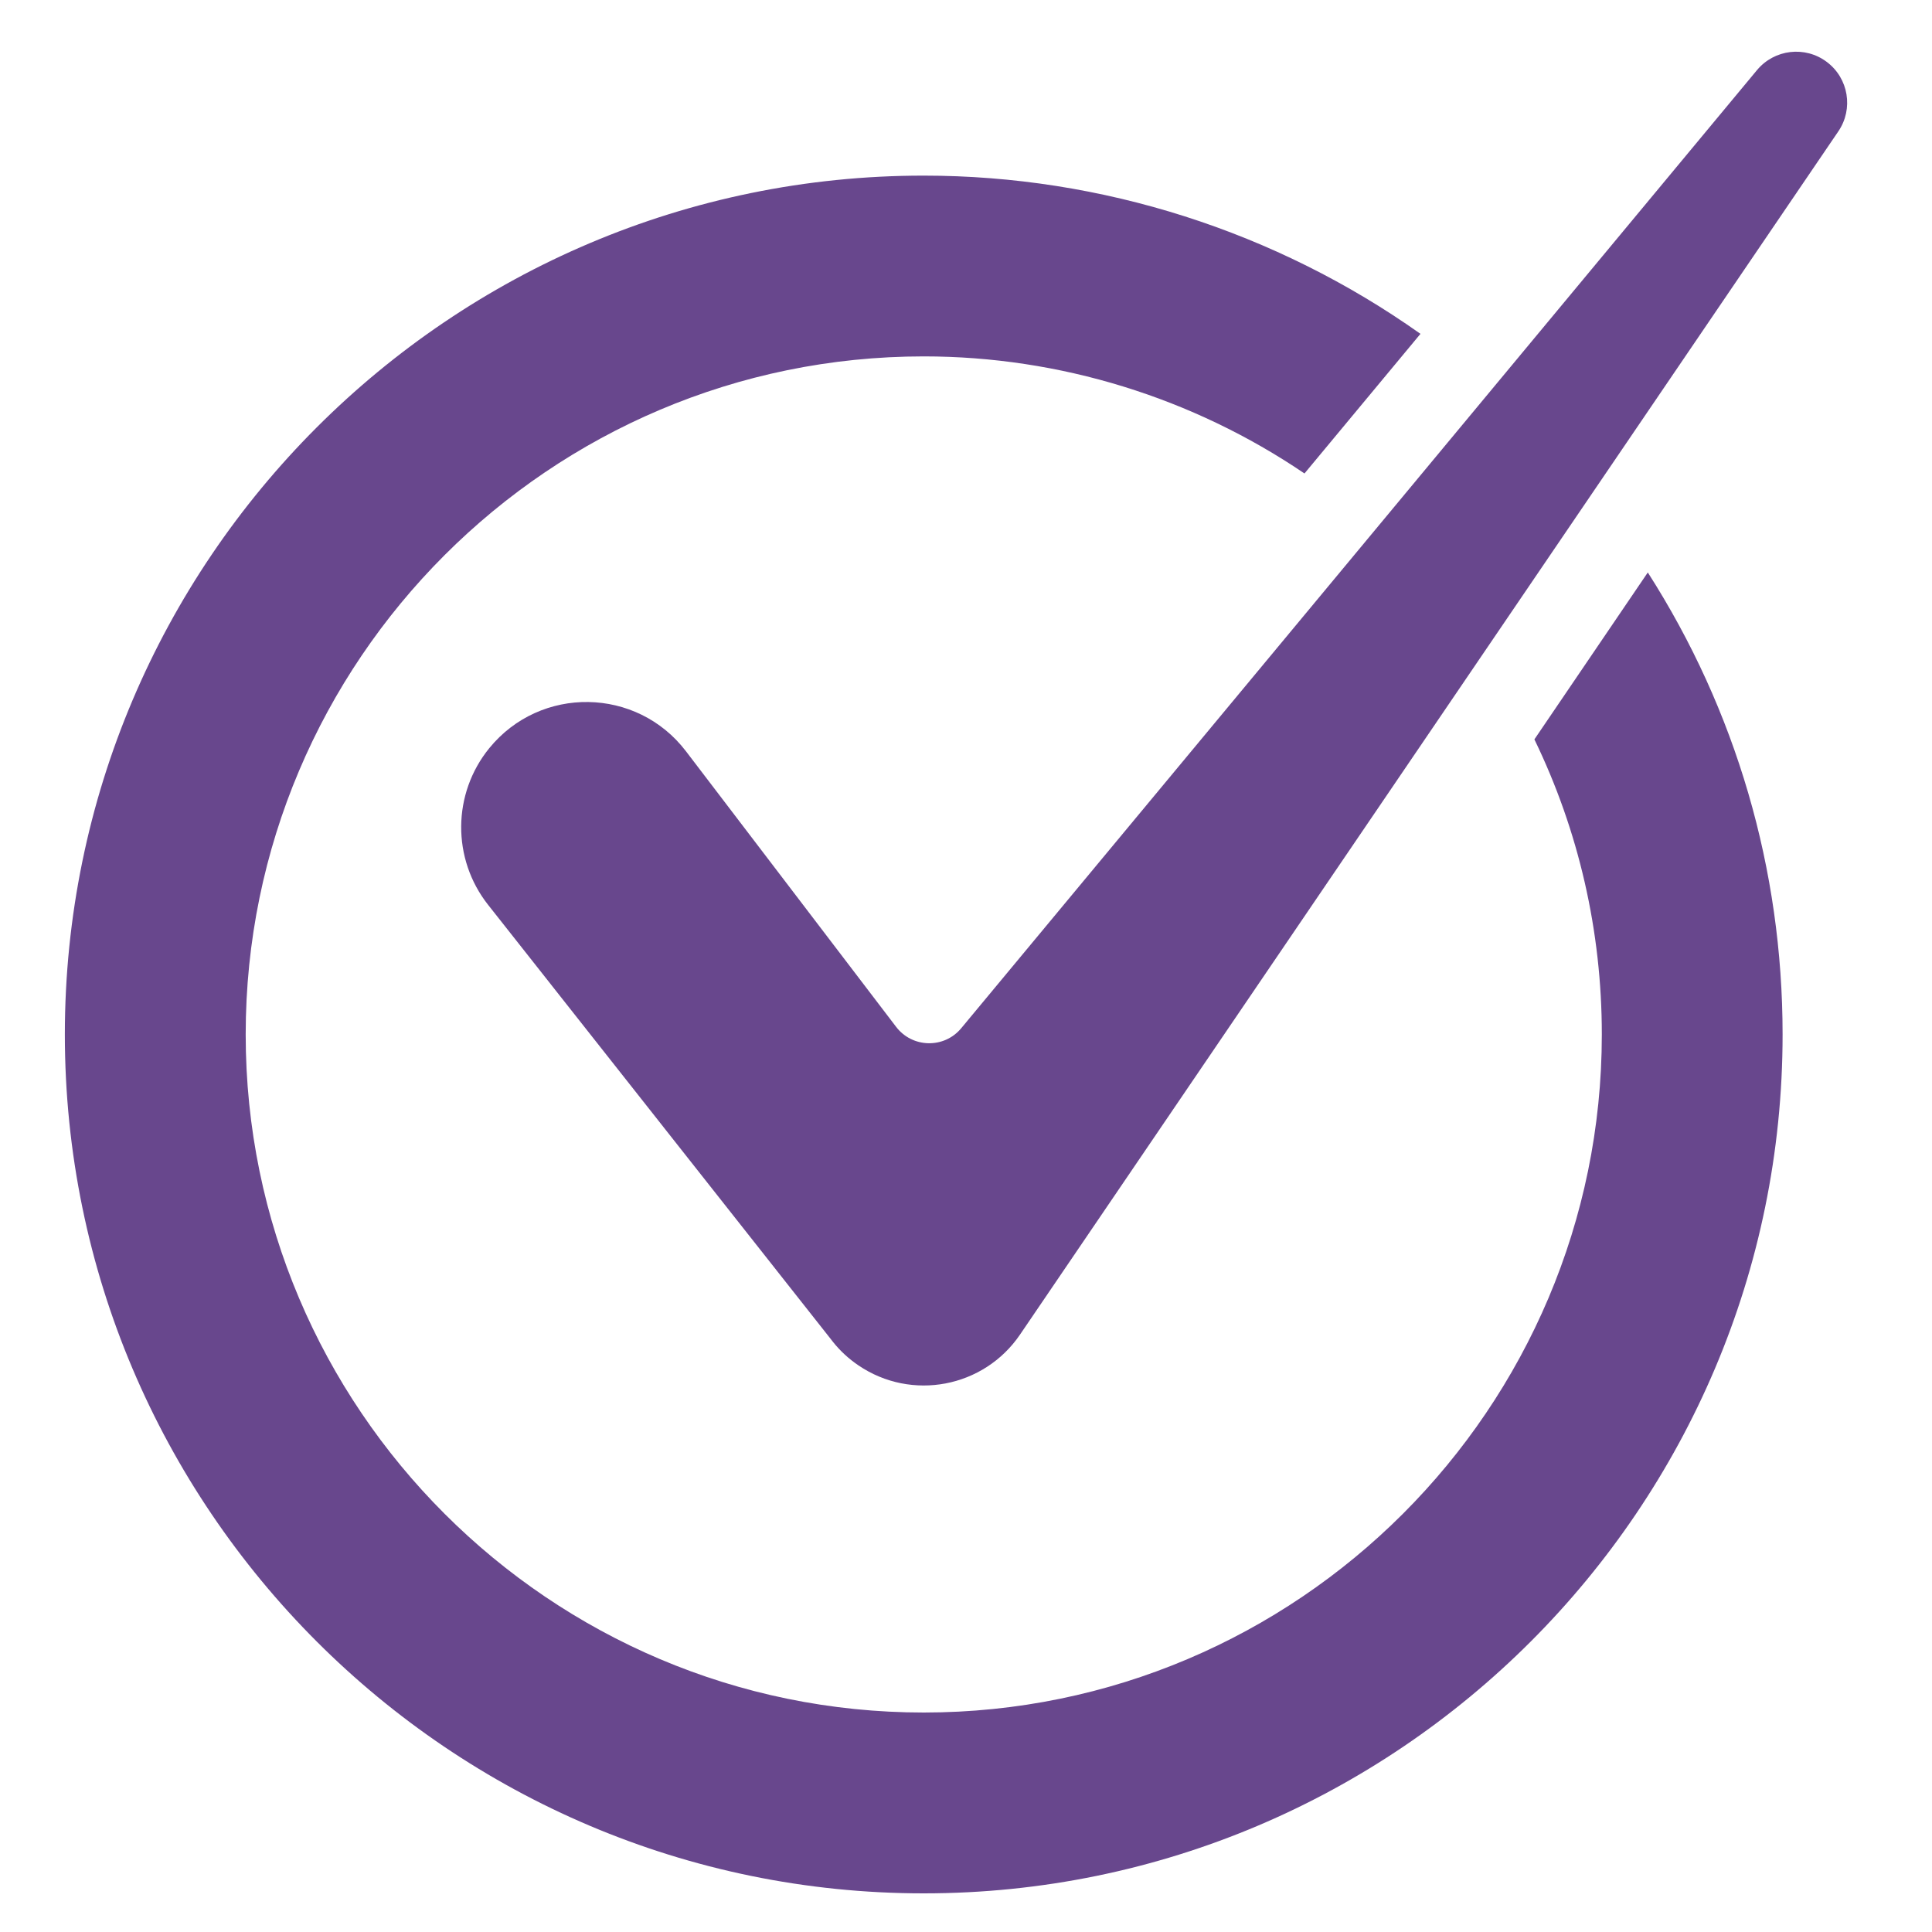
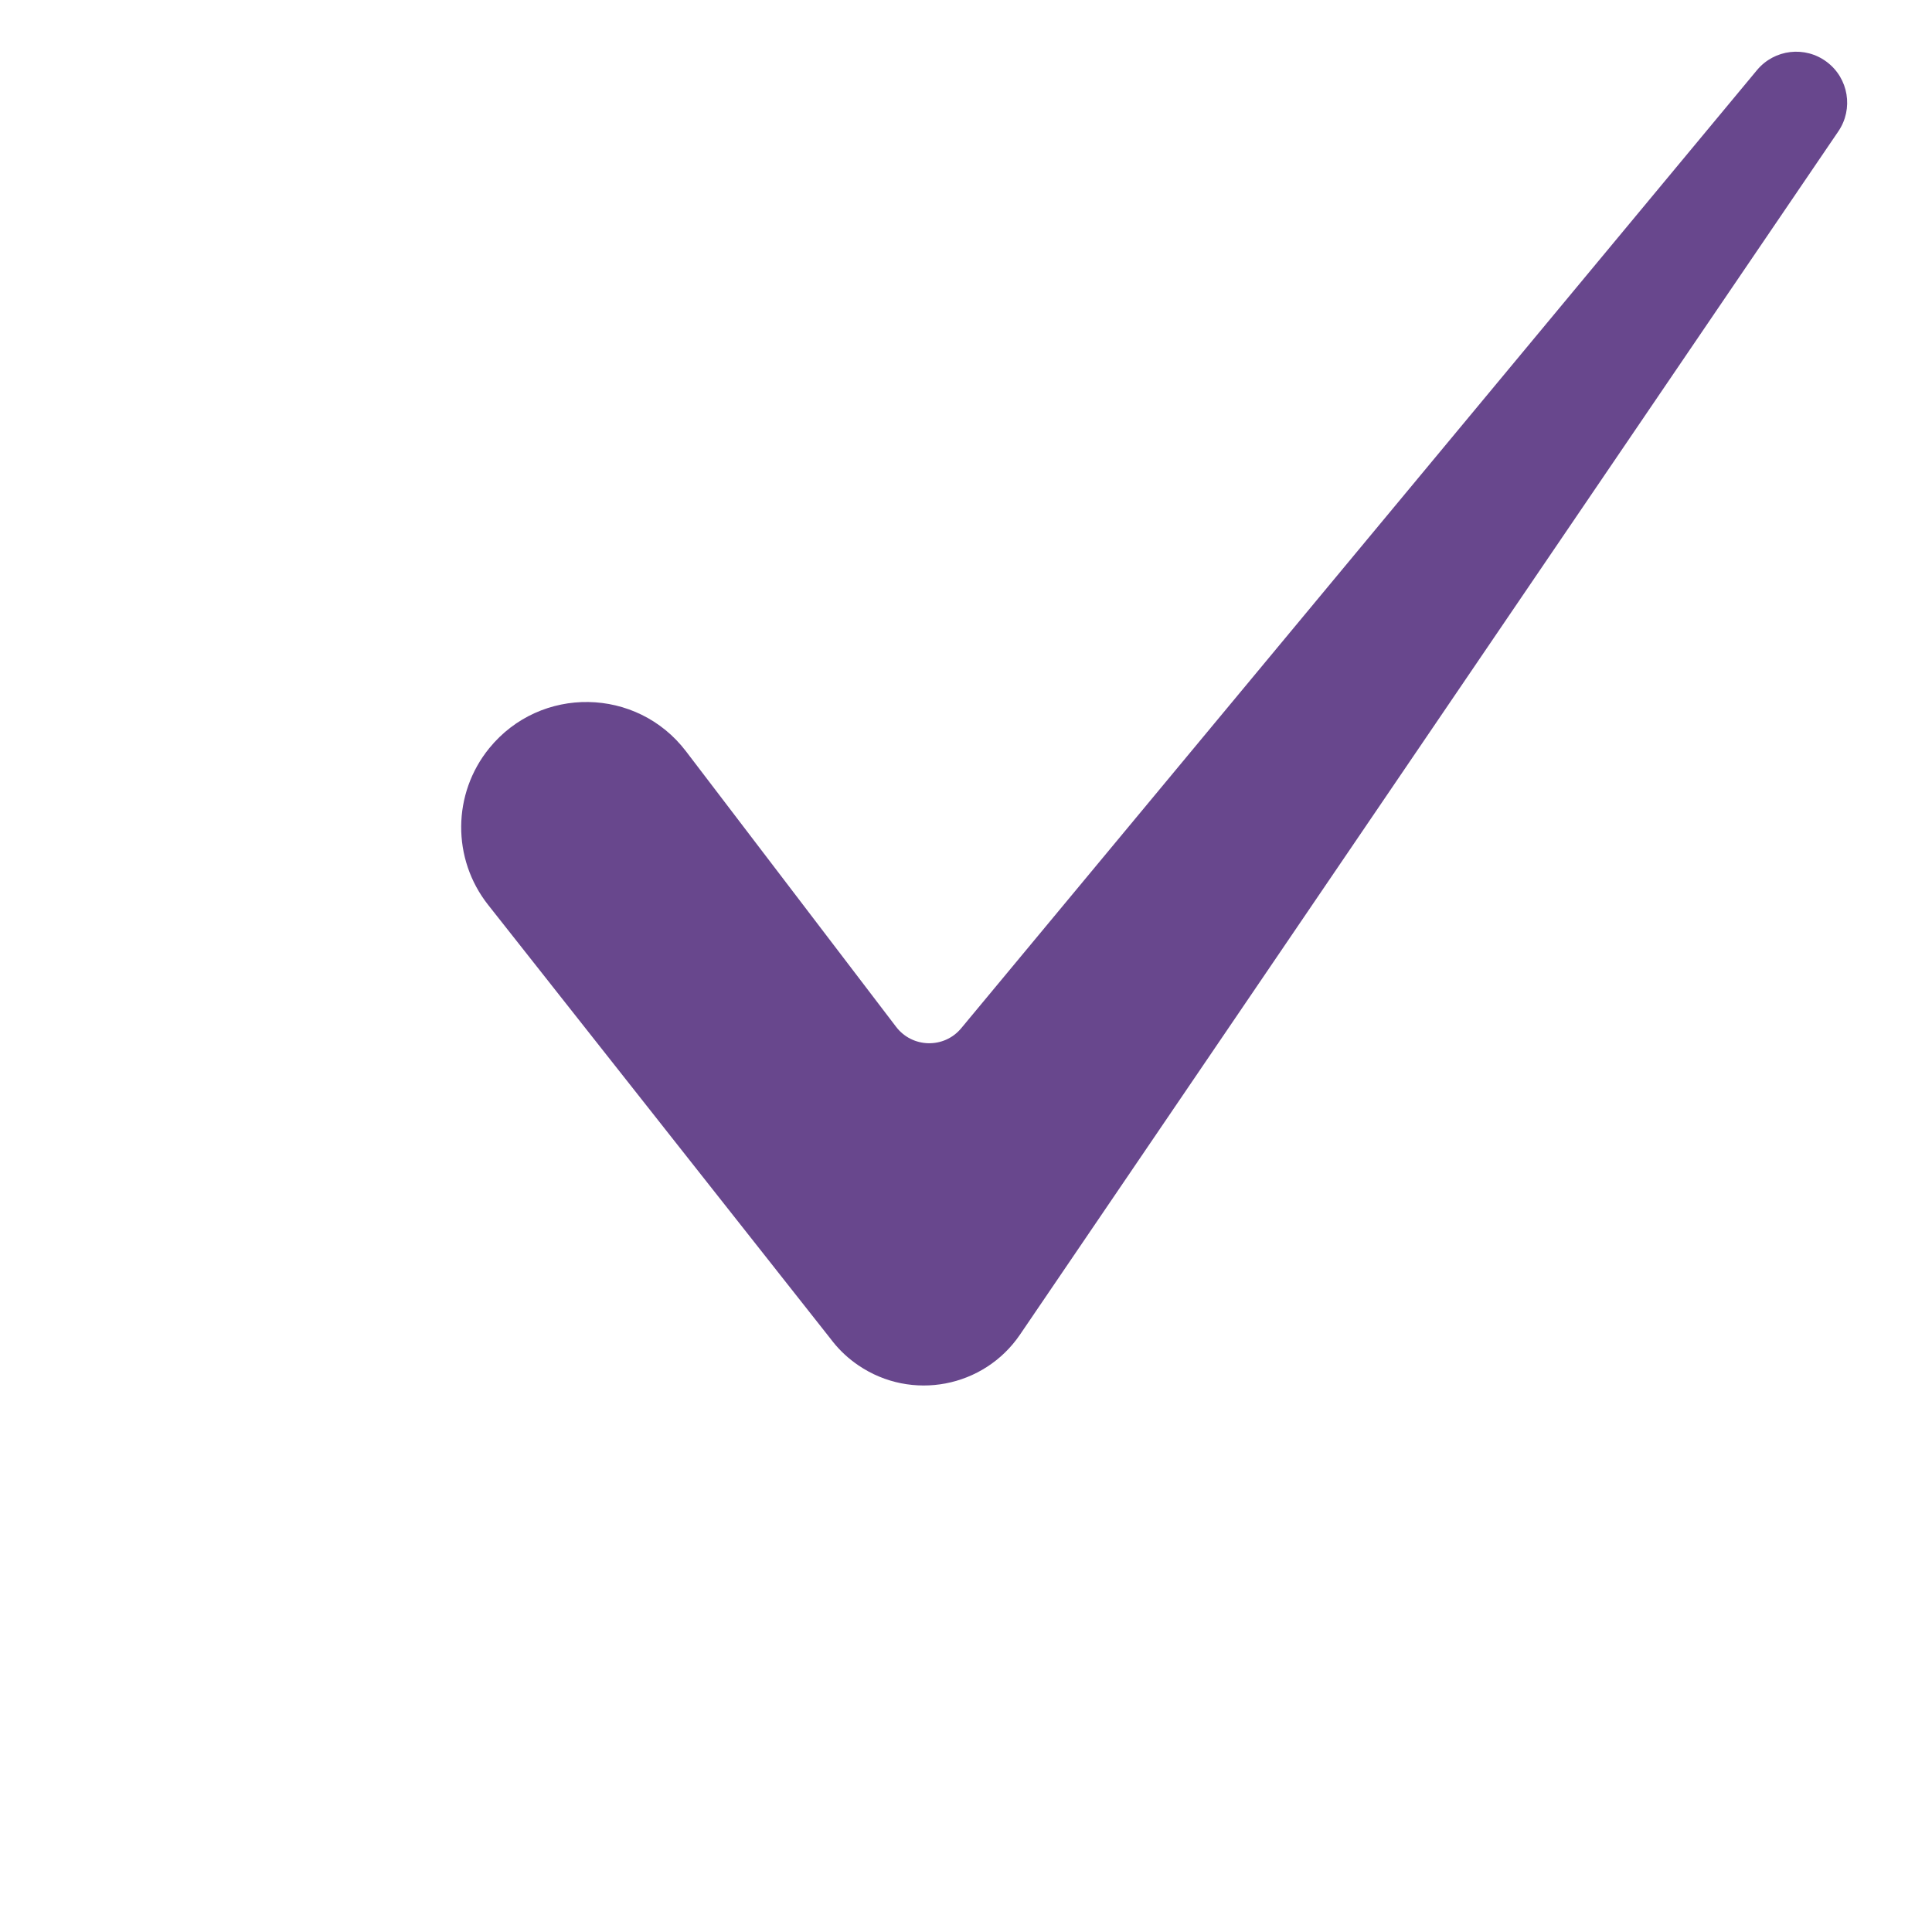
<svg xmlns="http://www.w3.org/2000/svg" version="1.1" id="Layer_1" x="0px" y="0px" viewBox="0 0 3000 3000" style="enable-background:new 0 0 3000 3000;" xml:space="preserve">
  <style type="text/css"> .st0{fill:#68478D;} </style>
  <g>
    <g>
-       <path class="st0" d="M2382.6,1148.1c68.8,141.9,104.7,297.7,104.7,458.2c0,580.6-472.3,1052.9-1052.9,1052.9 S381.5,2186.9,381.5,1606.3S853.8,553.4,1434.4,553.4c211.2,0,417.7,64.1,591.2,181.8l180.1-216.8 c-224.4-159-494.7-245.7-771.3-245.7C699,272.6,100.7,870.9,100.7,1606.3S699,2940,1434.4,2940S2768,2341.7,2768,1606.3 c0-256.3-72.2-503.2-209.3-717.4L2382.6,1148.1z" />
      <path class="st0" d="M2728.3,108.8L1492.6,1596.6c-26.5,32-75.9,30.9-101.1-2.1l-326.3-427.9c-76.3-100-225.9-102.4-305.4-4.9l0,0 c-57.5,70.6-58.3,171.8-1.9,243.3l528.6,669.8l7.2,9.2c10.9,13.6,24,25.8,39.2,36.1c82.5,56.1,194.9,34.7,251-47.8L2854.6,203.9 c23.7-34.9,15.9-82.3-17.9-107.7l0,0C2803,70.8,2755.3,76.4,2728.3,108.8z" />
    </g>
  </g>
</svg>